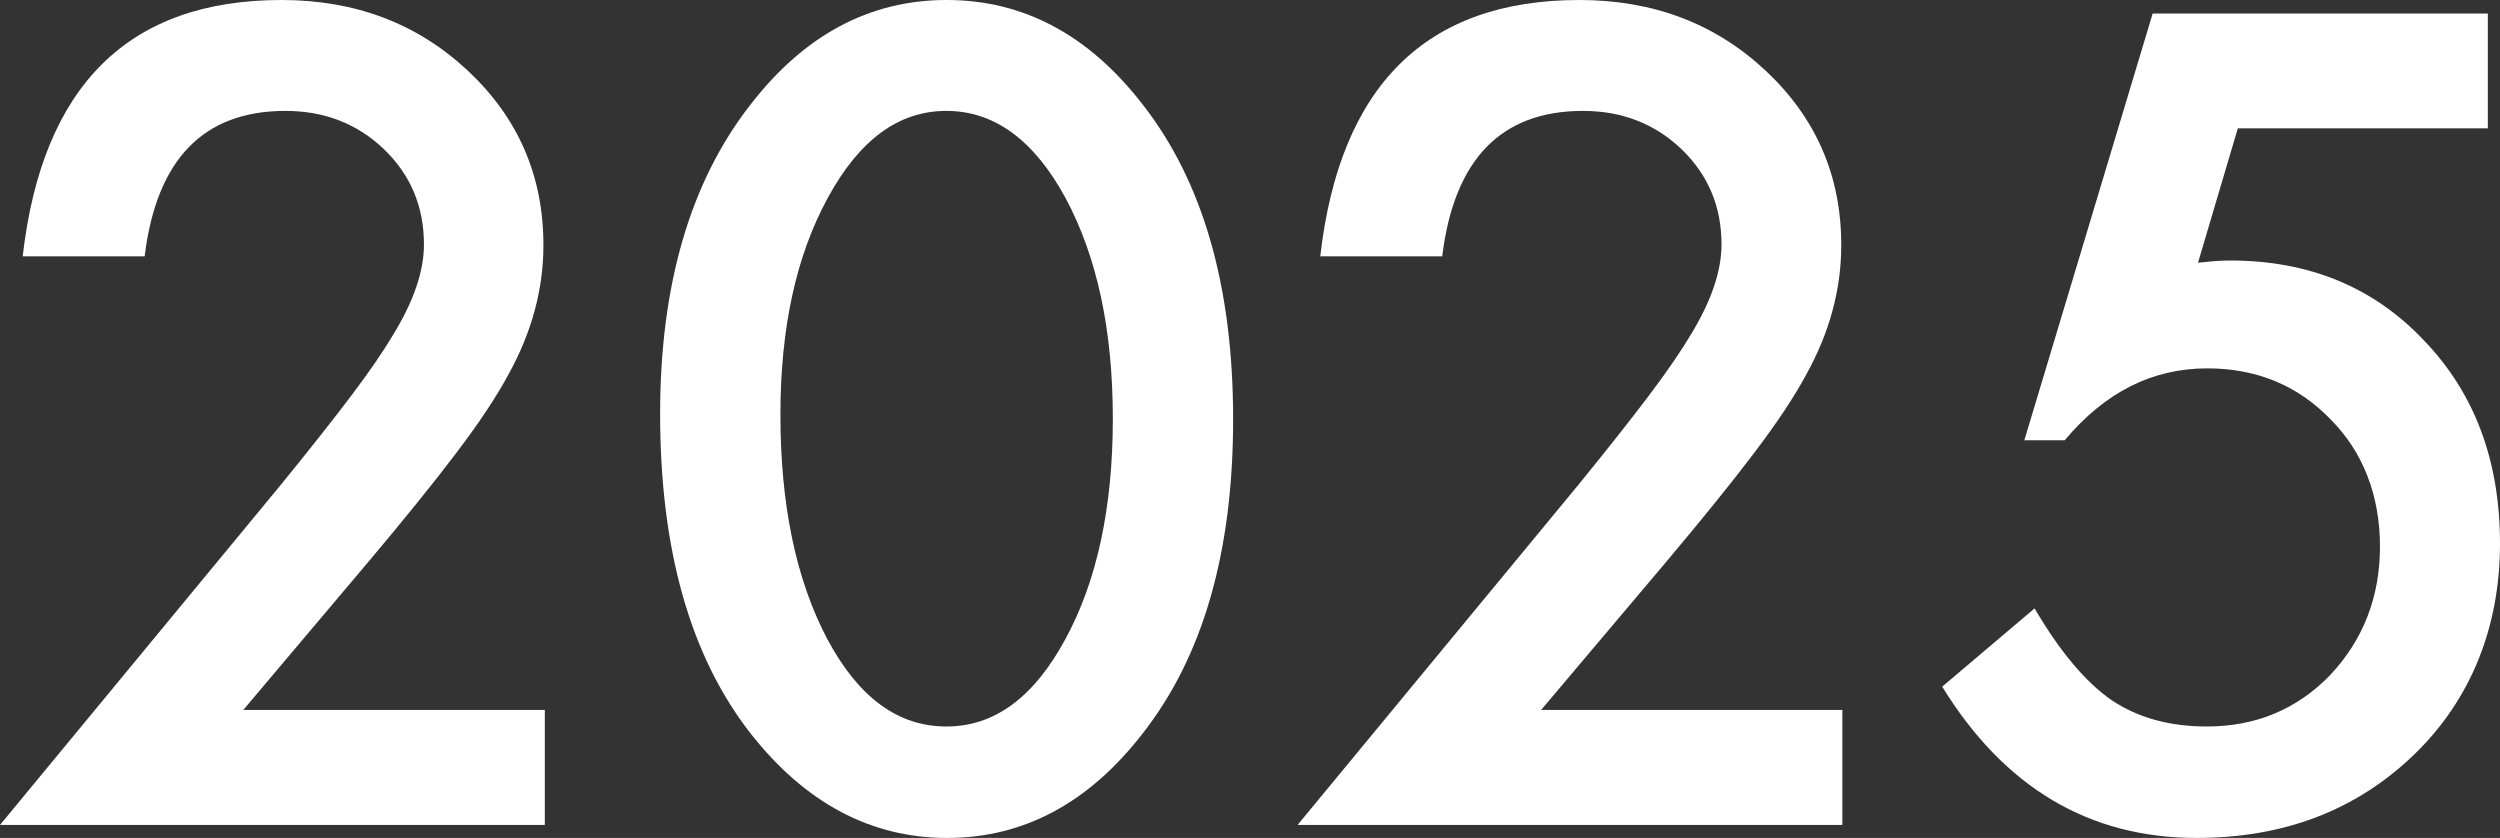
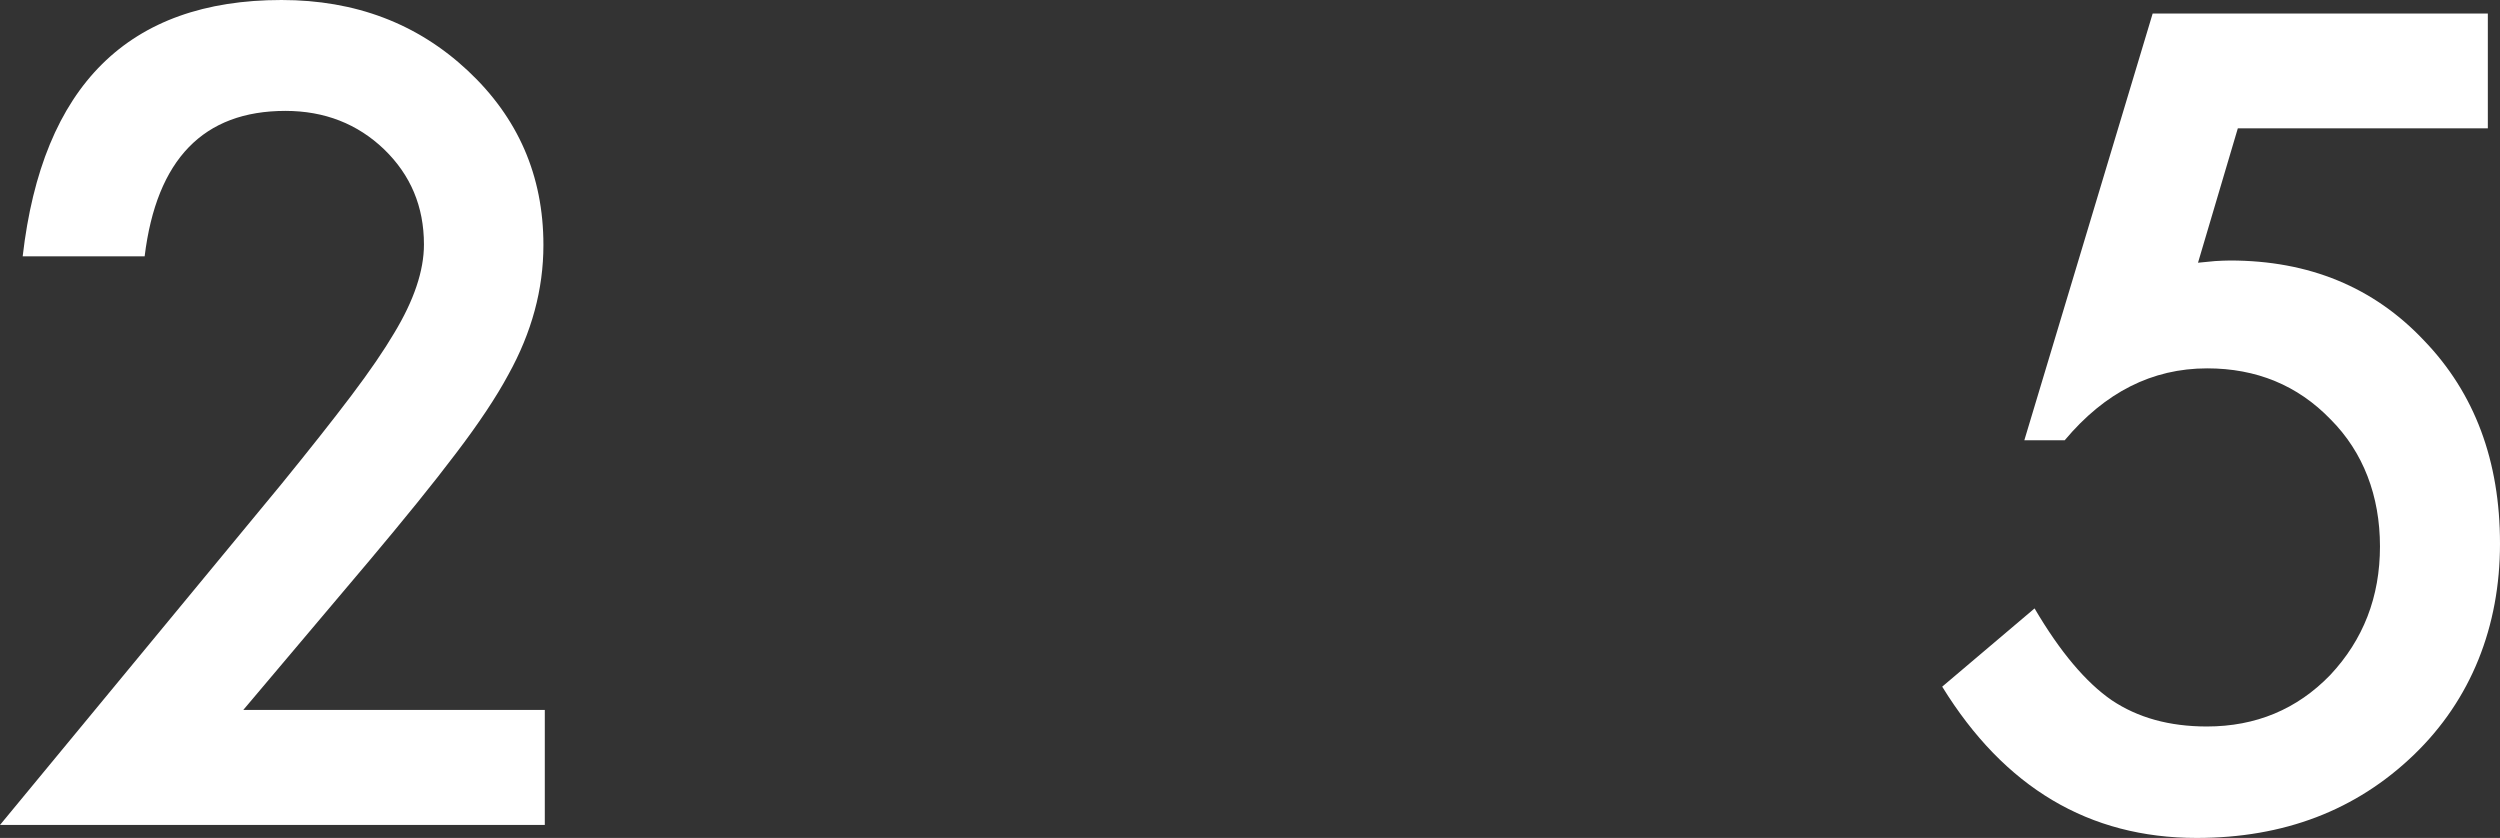
<svg xmlns="http://www.w3.org/2000/svg" id="_レイヤー_2" viewBox="0 0 90.4 30.3">
  <rect x="0" y="0" width="90.4" height="30.3" fill="#333333" stroke="none" />
  <defs>
    <style>.cls-1{fill:#fff;}</style>
  </defs>
  <g id="_オブジェクト">
    <path class="cls-1" d="M8.78,25.67h10.92v4.16H0l10.18-12.33c1-1.23,1.84-2.29,2.52-3.19.68-.9,1.19-1.65,1.55-2.26.72-1.19,1.08-2.26,1.08-3.21,0-1.37-.48-2.51-1.44-3.44-.96-.92-2.15-1.39-3.57-1.39-2.96,0-4.66,1.75-5.09,5.26H.82C1.53,3.09,4.65,0,10.18,0c2.67,0,4.91.85,6.73,2.55,1.82,1.7,2.74,3.8,2.74,6.31,0,1.6-.42,3.16-1.27,4.69-.43.8-1.06,1.75-1.89,2.84-.83,1.1-1.88,2.39-3.14,3.89l-4.56,5.4Z" />
-     <path class="cls-1" d="M23.87,14.97c0-4.67,1.09-8.4,3.27-11.19,1.95-2.52,4.31-3.78,7.09-3.78s5.14,1.26,7.09,3.78c2.18,2.79,3.27,6.58,3.27,11.38s-1.09,8.58-3.27,11.36c-1.95,2.52-4.31,3.78-7.07,3.78s-5.13-1.26-7.11-3.78c-2.18-2.79-3.27-6.64-3.27-11.55ZM28.22,14.99c0,3.26.56,5.96,1.69,8.11,1.13,2.12,2.56,3.17,4.31,3.17s3.17-1.06,4.31-3.17c1.14-2.1,1.71-4.76,1.71-7.96s-.57-5.86-1.71-7.98c-1.14-2.1-2.58-3.15-4.31-3.15s-3.15,1.05-4.29,3.15c-1.14,2.09-1.71,4.7-1.71,7.83Z" />
-     <path class="cls-1" d="M55.7,25.67h10.92v4.16h-19.7l10.18-12.33c1-1.23,1.84-2.29,2.52-3.19.68-.9,1.19-1.65,1.55-2.26.72-1.19,1.08-2.26,1.08-3.21,0-1.37-.48-2.51-1.44-3.44-.96-.92-2.15-1.39-3.57-1.39-2.96,0-4.66,1.75-5.09,5.26h-4.41c.71-6.18,3.83-9.27,9.37-9.27,2.67,0,4.91.85,6.73,2.55,1.82,1.7,2.74,3.8,2.74,6.31,0,1.6-.42,3.16-1.27,4.69-.43.8-1.06,1.75-1.89,2.84-.83,1.1-1.88,2.39-3.14,3.89l-4.56,5.4Z" />
    <path class="cls-1" d="M89.96,4.64h-9.04l-1.44,4.86c.22-.02.42-.04.62-.06.2-.01.38-.02.54-.02,2.85,0,5.19.96,7.01,2.89,1.84,1.91,2.75,4.36,2.75,7.35s-1.04,5.64-3.12,7.64c-2.08,2-4.69,3-7.85,3-3.89,0-6.95-1.82-9.2-5.47l3.34-2.83c.92,1.57,1.86,2.68,2.79,3.32.94.63,2.08.95,3.44.95,1.77,0,3.26-.62,4.46-1.86,1.2-1.28,1.8-2.83,1.8-4.65s-.6-3.41-1.79-4.6c-1.19-1.23-2.68-1.84-4.46-1.84-1.99,0-3.7.87-5.15,2.6h-1.46L77.84.49h12.12v4.14Z" />
  </g>
</svg>